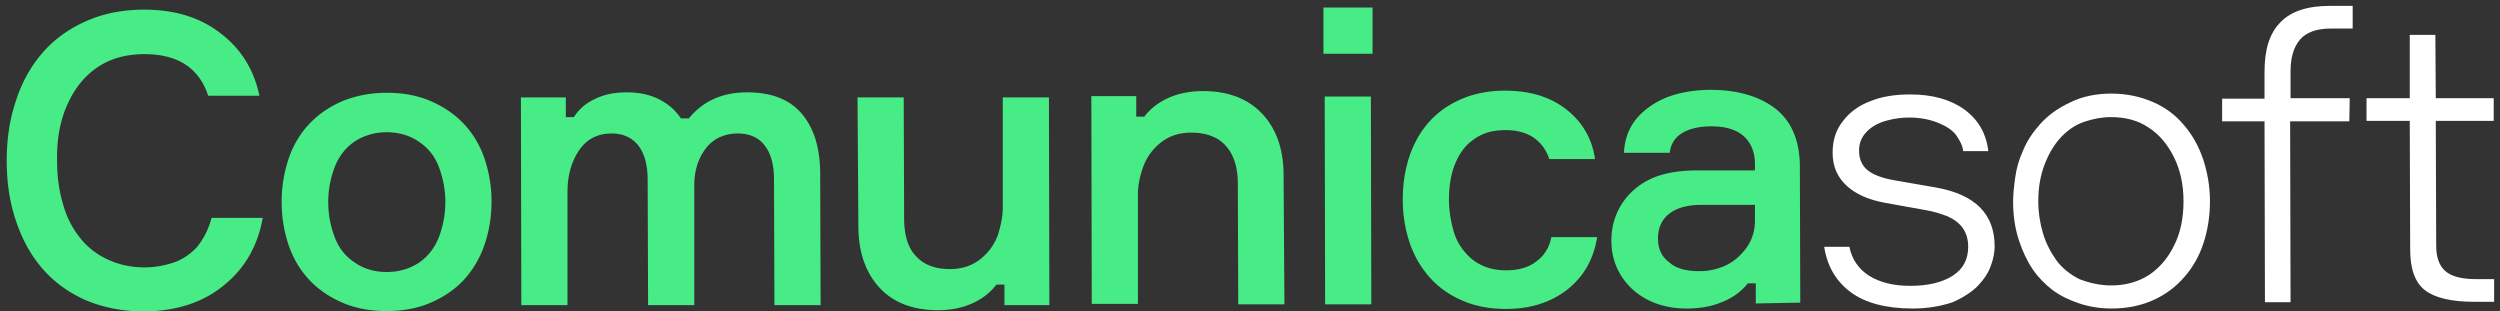
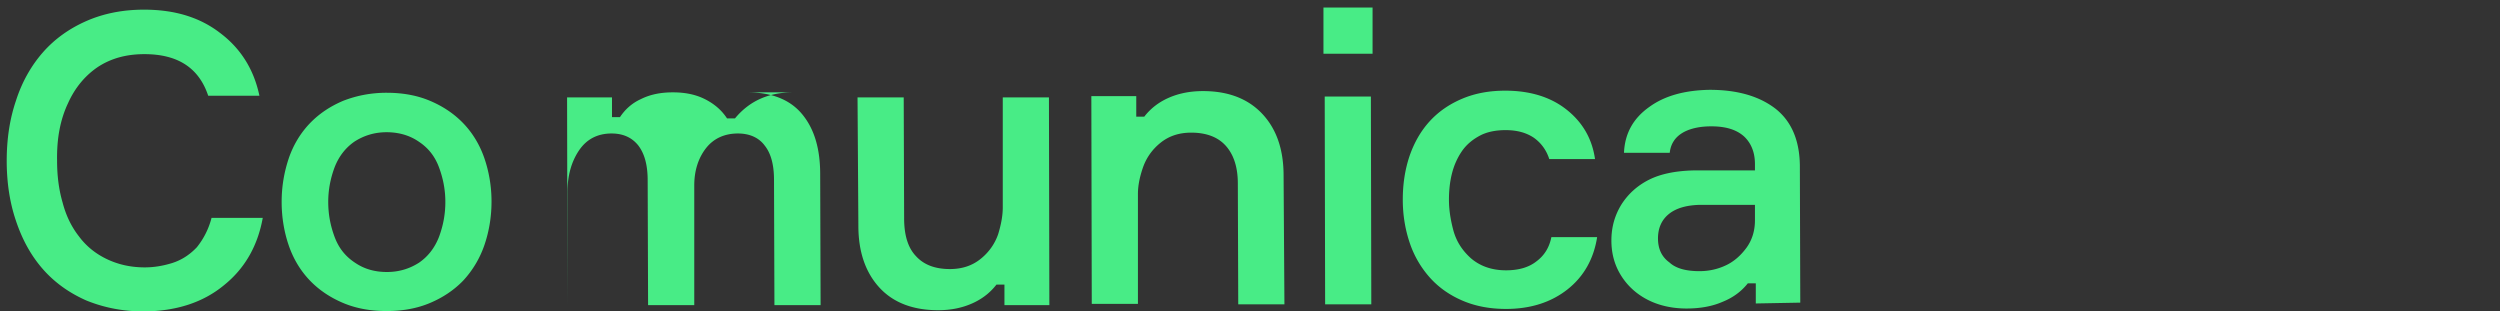
<svg xmlns="http://www.w3.org/2000/svg" width="595.6" height="74.1">
  <rect width="100%" height="100%" fill="#333333" stroke="none" />
-   <path d="M50.4 51.9h12.2C61.4 58.6 58.3 64 53.3 68c-5 4.1-11.3 6.1-18.9 6.2-5.1 0-9.6-.9-13.8-2.6-4.1-1.8-7.6-4.3-10.4-7.5s-4.9-7-6.4-11.5c-1.5-4.4-2.2-9.2-2.2-14.3s.7-9.9 2.2-14.3c1.4-4.4 3.6-8.3 6.4-11.5S16.5 6.8 20.6 5s8.7-2.7 13.7-2.7c7.3 0 13.3 1.8 18.2 5.6 4.9 3.7 8 8.7 9.3 14.9H49.6c-2.2-6.6-7.2-9.9-15.2-9.9-4.3 0-7.9 1-11 3-3 2-5.5 4.9-7.2 8.7-1.8 3.8-2.7 8.3-2.6 13.7 0 3.5.4 6.8 1.3 9.9.8 3.1 2.1 5.8 3.9 8.1 1.7 2.3 3.9 4.1 6.6 5.4s5.7 2 9.1 2c2 0 4.1-.3 6.4-1s4.3-2 6-3.8a18.46 18.46 0 0 0 3.5-7zm41.7-29.8c3.8 0 7.2.6 10.3 1.9s5.8 3.1 8 5.4 3.9 5.1 5 8.3 1.7 6.7 1.7 10.3c0 3.7-.6 7.2-1.7 10.4a23.77 23.77 0 0 1-5 8.4c-2.2 2.3-4.9 4.1-8 5.4s-6.5 1.9-10.3 1.9-7.2-.6-10.3-1.9-5.8-3.1-8-5.4-3.9-5.1-5-8.3-1.7-6.7-1.7-10.4.6-7.1 1.7-10.4c1.1-3.2 2.8-6 5-8.3s4.9-4.1 8-5.4c3.1-1.2 6.5-1.9 10.3-1.9zm.1 42.7c2.9 0 5.4-.8 7.6-2.2 2.2-1.5 3.8-3.6 4.8-6.2 1-2.7 1.5-5.4 1.5-8.3 0-2.8-.5-5.5-1.5-8.2s-2.6-4.7-4.9-6.2c-2.2-1.5-4.8-2.2-7.6-2.2-2.9 0-5.4.8-7.6 2.2-2.2 1.5-3.8 3.6-4.8 6.2-1 2.7-1.5 5.4-1.5 8.2 0 2.9.5 5.6 1.5 8.3s2.6 4.7 4.9 6.2c2.2 1.5 4.7 2.2 7.6 2.2zM178 22c5.8 0 10.2 1.7 13.1 5.2s4.3 8.2 4.3 14.3l.1 31.2h-11l-.1-29.8c0-3.6-.7-6.3-2.2-8.2-1.4-1.9-3.6-2.9-6.4-2.9-3.2 0-5.8 1.2-7.6 3.5s-2.8 5.3-2.8 8.9v28.5h-11l-.1-29.7c0-3.6-.7-6.3-2.2-8.3-1.5-1.9-3.6-2.9-6.4-2.9-3.4 0-6 1.4-7.8 4.1s-2.7 6-2.7 9.8v27h-11l-.1-49.5h10.7v4.7h1.9c1.2-1.8 2.8-3.3 5-4.3 2.2-1.1 4.7-1.6 7.6-1.6s5.4.5 7.6 1.6 4 2.6 5.3 4.6h1.9c3.4-4.1 7.9-6.2 13.9-6.2zm26.3 1.2h11l.1 28.8c0 4 .9 7 2.8 9 1.9 2.1 4.6 3.1 8.1 3.1 2.9 0 5.3-.8 7.3-2.4s3.4-3.6 4.2-5.9c.7-2.3 1.1-4.4 1.1-6.4V23.2h11l.1 49.5h-10.7v-4.9h-1.9c-1.4 1.8-3.2 3.3-5.6 4.4s-5.1 1.7-8.3 1.7c-6 0-10.7-1.8-14-5.4s-5-8.5-5-14.7l-.2-30.6zM306 72.5h-11l-.1-28.8c0-3.9-1-6.9-2.9-9s-4.7-3.1-8.2-3.1c-2.9 0-5.3.8-7.3 2.4s-3.4 3.6-4.2 5.9-1.2 4.4-1.2 6.3v26.2h-11l-.1-49.5h10.7v4.9h1.9c1.4-1.8 3.2-3.3 5.6-4.4s5.2-1.7 8.4-1.7c6 0 10.7 1.8 14.1 5.4s5.1 8.5 5.1 14.7l.2 30.7zm21-59.7h-11.7v-11H327v11zm-.4 10.2l.1 49.5h-11l-.1-49.5h11zm43 33.5h10.9c-.8 5.1-3.1 9.3-7 12.4s-8.8 4.7-14.7 4.7c-3.7 0-7.1-.6-10.2-1.9s-5.7-3.1-7.8-5.4a23.72 23.72 0 0 1-4.9-8.3c-1.1-3.2-1.7-6.7-1.7-10.4s.5-7.1 1.6-10.4c1.1-3.2 2.7-6 4.8-8.3s4.7-4.1 7.8-5.4 6.5-1.9 10.2-1.9c5.9 0 10.8 1.5 14.6 4.5s6.1 6.9 6.8 11.8h-10.9c-.7-2.2-2-3.9-3.7-5.1-1.8-1.2-4-1.8-6.7-1.8-2.3 0-4.4.4-6.1 1.3s-3.2 2.1-4.3 3.7-1.9 3.4-2.4 5.4-.7 4.1-.7 6.2.3 4.4 1 7.1 2.1 4.9 4.2 6.8c2.2 1.9 5 2.9 8.4 2.9 3 0 5.4-.7 7.2-2.1 1.9-1.4 3.1-3.3 3.6-5.8zm48.7 15.8v-4.8h-1.9c-1.5 1.9-3.5 3.4-6 4.4-2.5 1.1-5.4 1.6-8.6 1.6-3.4 0-6.5-.7-9.1-2s-4.8-3.2-6.4-5.7-2.4-5.3-2.4-8.5.8-6 2.4-8.6c1.6-2.5 3.8-4.5 6.6-5.9s6.4-2.1 10.6-2.2h14.6v-1.5c0-2.8-.9-5-2.6-6.6-1.8-1.6-4.3-2.4-7.8-2.4-3 0-5.4.6-7.1 1.7s-2.6 2.7-2.8 4.6h-10.9c.2-4.6 2.2-8.2 6-10.9 3.7-2.7 8.5-4 14.4-4.1 6.6 0 11.8 1.5 15.7 4.5 3.8 3 5.7 7.5 5.8 13.4l.1 32.8-10.6.2zm-13.4-7.7c2.3 0 4.4-.5 6.3-1.4s3.5-2.3 4.9-4.2c1.3-1.8 2-4 2-6.5v-3.7h-12.6c-3.4 0-6 .7-7.8 2.1s-2.7 3.4-2.7 5.9.9 4.4 2.7 5.7c1.6 1.5 4.1 2.1 7.2 2.1z" fill="#48ec86" />
-   <path d="M455.7 73.5c-6.3 0-11.3-1.3-14.8-3.9s-5.6-6.2-6.3-10.8h6c.6 3 2.2 5.3 4.7 6.9 2.6 1.6 5.8 2.4 9.8 2.4 4.2 0 7.6-.8 10.1-2.4s3.7-3.9 3.7-6.9c0-1.7-.4-3.2-1.3-4.5-.9-1.2-2.1-2.1-3.7-2.8-1.6-.6-3.2-1.1-4.9-1.4l-10-1.8c-3.8-.7-6.8-2-9-4s-3.4-4.6-3.4-7.9c0-3 .8-5.5 2.5-7.6 1.6-2.1 3.8-3.7 6.5-4.7 2.7-1.1 5.8-1.6 9.5-1.6 5.3 0 9.6 1.2 12.9 3.6s5.2 5.7 5.7 9.9h-6c-.1-1.2-.7-2.4-1.6-3.7s-2.5-2.3-4.5-3.1c-2.1-.8-4.3-1.2-6.8-1.2-1.6 0-3.4.2-5.2.7-1.9.5-3.5 1.3-4.8 2.6s-1.9 2.8-1.9 4.6c0 2 .7 3.6 2.1 4.7s3.6 1.9 6.6 2.4l9.8 1.7c9.2 1.7 13.8 6.3 13.8 14 0 1.4-.3 3-.9 4.6-.6 1.7-1.6 3.2-3.1 4.8-1.5 1.5-3.5 2.8-6 3.9-2.7.9-5.8 1.5-9.5 1.5zM503 22.3c3.6 0 6.9.7 9.9 2s5.4 3.1 7.4 5.5c2 2.3 3.5 5 4.6 8.2 1 3.1 1.6 6.4 1.6 9.9s-.5 6.8-1.5 9.9-2.5 5.8-4.6 8.2-4.5 4.2-7.4 5.5-6.2 2-9.9 2c-2.7 0-5.3-.4-7.7-1.2s-4.5-1.8-6.4-3.2c-1.8-1.4-3.4-3-4.7-4.9s-2.4-4.2-3.3-6.9-1.4-5.8-1.4-9.3c0-1.6.2-3.5.5-5.7s.9-4.3 1.9-6.5c.9-2.2 2.3-4.3 4.1-6.3s4.1-3.7 7.1-5.1c2.8-1.4 6.1-2.1 9.8-2.1zm0 45.7c3.5 0 6.5-.9 9-2.5 2.5-1.7 4.5-4 6-7.1 1.5-3 2.2-6.5 2.2-10.5s-.8-7.5-2.3-10.5-3.5-5.4-6-7c-2.5-1.7-5.5-2.5-9-2.5-2.1 0-4.2.4-6.3 1.1s-4 2-5.6 3.7-2.9 3.9-3.9 6.5-1.5 5.5-1.5 8.8c0 2.6.4 5.1 1.1 7.5s1.8 4.5 3.2 6.5c1.4 1.9 3.3 3.4 5.5 4.5 2.3.9 4.9 1.5 7.6 1.5zm56.7-39.1h-14.1l.1 43.1h-6.1l-.1-43.1h-10.1v-5.4h10.1v-6.4c0-5.3 1.2-9.2 3.8-11.8 2.5-2.6 6.4-3.9 11.8-3.9h5.4v5.4h-5.2c-3.4 0-5.9.9-7.4 2.7s-2.2 4.3-2.2 7.5v6.4h14.1l-.1 5.5zm20.6-5.5h13.8v5.4h-13.8l.1 29.7c0 2.8.7 4.8 2.2 6.1s3.9 1.9 7.4 1.9h4.2v5.4h-4.7c-5.4 0-9.3-.9-11.7-2.7s-3.6-5.1-3.6-9.7l-.1-30.7h-10.3v-5.4h10.3V8.3h6.1l.1 15.1z" fill="#fff" />
+   <path d="M50.4 51.9h12.2C61.4 58.6 58.3 64 53.3 68c-5 4.1-11.3 6.1-18.9 6.2-5.1 0-9.6-.9-13.8-2.6-4.1-1.8-7.6-4.3-10.4-7.5s-4.9-7-6.4-11.5c-1.5-4.4-2.2-9.2-2.2-14.3s.7-9.9 2.2-14.3c1.4-4.4 3.6-8.3 6.4-11.5S16.5 6.8 20.6 5s8.7-2.7 13.7-2.7c7.3 0 13.3 1.8 18.2 5.6 4.9 3.7 8 8.7 9.3 14.9H49.6c-2.2-6.6-7.2-9.9-15.2-9.9-4.3 0-7.9 1-11 3-3 2-5.5 4.9-7.2 8.7-1.8 3.8-2.7 8.3-2.6 13.7 0 3.5.4 6.8 1.3 9.9.8 3.1 2.1 5.8 3.9 8.1 1.7 2.3 3.9 4.1 6.6 5.4s5.7 2 9.1 2c2 0 4.1-.3 6.4-1s4.3-2 6-3.8a18.46 18.46 0 0 0 3.5-7zm41.7-29.8c3.8 0 7.2.6 10.3 1.9s5.8 3.1 8 5.4 3.9 5.1 5 8.3 1.7 6.7 1.7 10.3c0 3.7-.6 7.2-1.7 10.4a23.77 23.77 0 0 1-5 8.4c-2.2 2.3-4.9 4.1-8 5.4s-6.5 1.9-10.3 1.9-7.2-.6-10.3-1.9-5.8-3.1-8-5.4-3.9-5.1-5-8.3-1.7-6.7-1.7-10.4.6-7.1 1.7-10.4c1.1-3.2 2.8-6 5-8.3s4.9-4.1 8-5.4c3.1-1.2 6.5-1.9 10.3-1.9zm.1 42.7c2.9 0 5.4-.8 7.6-2.2 2.2-1.5 3.8-3.6 4.8-6.2 1-2.7 1.5-5.4 1.5-8.3 0-2.8-.5-5.5-1.5-8.2s-2.6-4.7-4.9-6.2c-2.2-1.5-4.8-2.2-7.6-2.2-2.9 0-5.4.8-7.6 2.2-2.2 1.5-3.8 3.6-4.8 6.2-1 2.7-1.5 5.4-1.5 8.2 0 2.9.5 5.6 1.5 8.3s2.6 4.7 4.9 6.2c2.2 1.5 4.7 2.2 7.6 2.2zM178 22c5.8 0 10.2 1.7 13.1 5.2s4.3 8.2 4.3 14.3l.1 31.2h-11l-.1-29.8c0-3.6-.7-6.3-2.2-8.2-1.4-1.9-3.6-2.9-6.4-2.9-3.2 0-5.8 1.2-7.6 3.5s-2.8 5.3-2.8 8.9v28.5h-11l-.1-29.7c0-3.6-.7-6.3-2.2-8.3-1.5-1.9-3.6-2.9-6.4-2.9-3.4 0-6 1.4-7.8 4.1s-2.7 6-2.7 9.8v27l-.1-49.5h10.7v4.7h1.9c1.2-1.8 2.8-3.3 5-4.3 2.2-1.1 4.7-1.6 7.6-1.6s5.4.5 7.6 1.6 4 2.6 5.3 4.6h1.9c3.4-4.1 7.9-6.2 13.9-6.2zm26.3 1.2h11l.1 28.8c0 4 .9 7 2.8 9 1.9 2.1 4.6 3.1 8.1 3.1 2.9 0 5.3-.8 7.3-2.4s3.4-3.6 4.2-5.9c.7-2.3 1.1-4.4 1.1-6.4V23.2h11l.1 49.5h-10.7v-4.9h-1.9c-1.4 1.8-3.2 3.3-5.6 4.4s-5.1 1.7-8.3 1.7c-6 0-10.7-1.8-14-5.4s-5-8.5-5-14.7l-.2-30.6zM306 72.5h-11l-.1-28.8c0-3.9-1-6.9-2.9-9s-4.7-3.1-8.2-3.1c-2.9 0-5.3.8-7.3 2.4s-3.4 3.6-4.2 5.9-1.2 4.4-1.2 6.3v26.2h-11l-.1-49.5h10.7v4.9h1.9c1.4-1.8 3.2-3.3 5.6-4.4s5.2-1.7 8.4-1.7c6 0 10.7 1.8 14.1 5.4s5.1 8.5 5.1 14.7l.2 30.7zm21-59.7h-11.7v-11H327v11zm-.4 10.2l.1 49.5h-11l-.1-49.5h11zm43 33.5h10.9c-.8 5.1-3.1 9.3-7 12.4s-8.8 4.7-14.7 4.7c-3.7 0-7.1-.6-10.2-1.9s-5.7-3.1-7.8-5.4a23.72 23.72 0 0 1-4.9-8.3c-1.1-3.2-1.7-6.7-1.7-10.4s.5-7.1 1.6-10.4c1.1-3.2 2.7-6 4.8-8.3s4.7-4.1 7.8-5.4 6.5-1.9 10.2-1.9c5.9 0 10.8 1.5 14.6 4.5s6.1 6.9 6.8 11.8h-10.9c-.7-2.2-2-3.9-3.7-5.1-1.8-1.2-4-1.8-6.7-1.8-2.3 0-4.4.4-6.1 1.3s-3.2 2.1-4.3 3.7-1.9 3.4-2.4 5.4-.7 4.1-.7 6.2.3 4.4 1 7.1 2.1 4.9 4.2 6.8c2.2 1.9 5 2.9 8.4 2.9 3 0 5.4-.7 7.2-2.1 1.9-1.4 3.1-3.3 3.6-5.8zm48.7 15.8v-4.8h-1.9c-1.5 1.9-3.5 3.4-6 4.4-2.5 1.1-5.4 1.6-8.6 1.6-3.4 0-6.5-.7-9.1-2s-4.8-3.2-6.4-5.7-2.4-5.3-2.4-8.5.8-6 2.4-8.6c1.6-2.5 3.8-4.5 6.6-5.9s6.4-2.1 10.6-2.2h14.6v-1.5c0-2.8-.9-5-2.6-6.6-1.8-1.6-4.3-2.4-7.8-2.4-3 0-5.4.6-7.1 1.7s-2.6 2.7-2.8 4.6h-10.9c.2-4.6 2.2-8.2 6-10.9 3.7-2.7 8.5-4 14.4-4.1 6.6 0 11.8 1.5 15.7 4.5 3.8 3 5.7 7.5 5.8 13.4l.1 32.8-10.6.2zm-13.4-7.7c2.3 0 4.4-.5 6.3-1.4s3.5-2.3 4.9-4.2c1.3-1.8 2-4 2-6.5v-3.7h-12.6c-3.4 0-6 .7-7.8 2.1s-2.7 3.4-2.7 5.9.9 4.4 2.7 5.7c1.6 1.5 4.1 2.1 7.2 2.1z" fill="#48ec86" />
</svg>